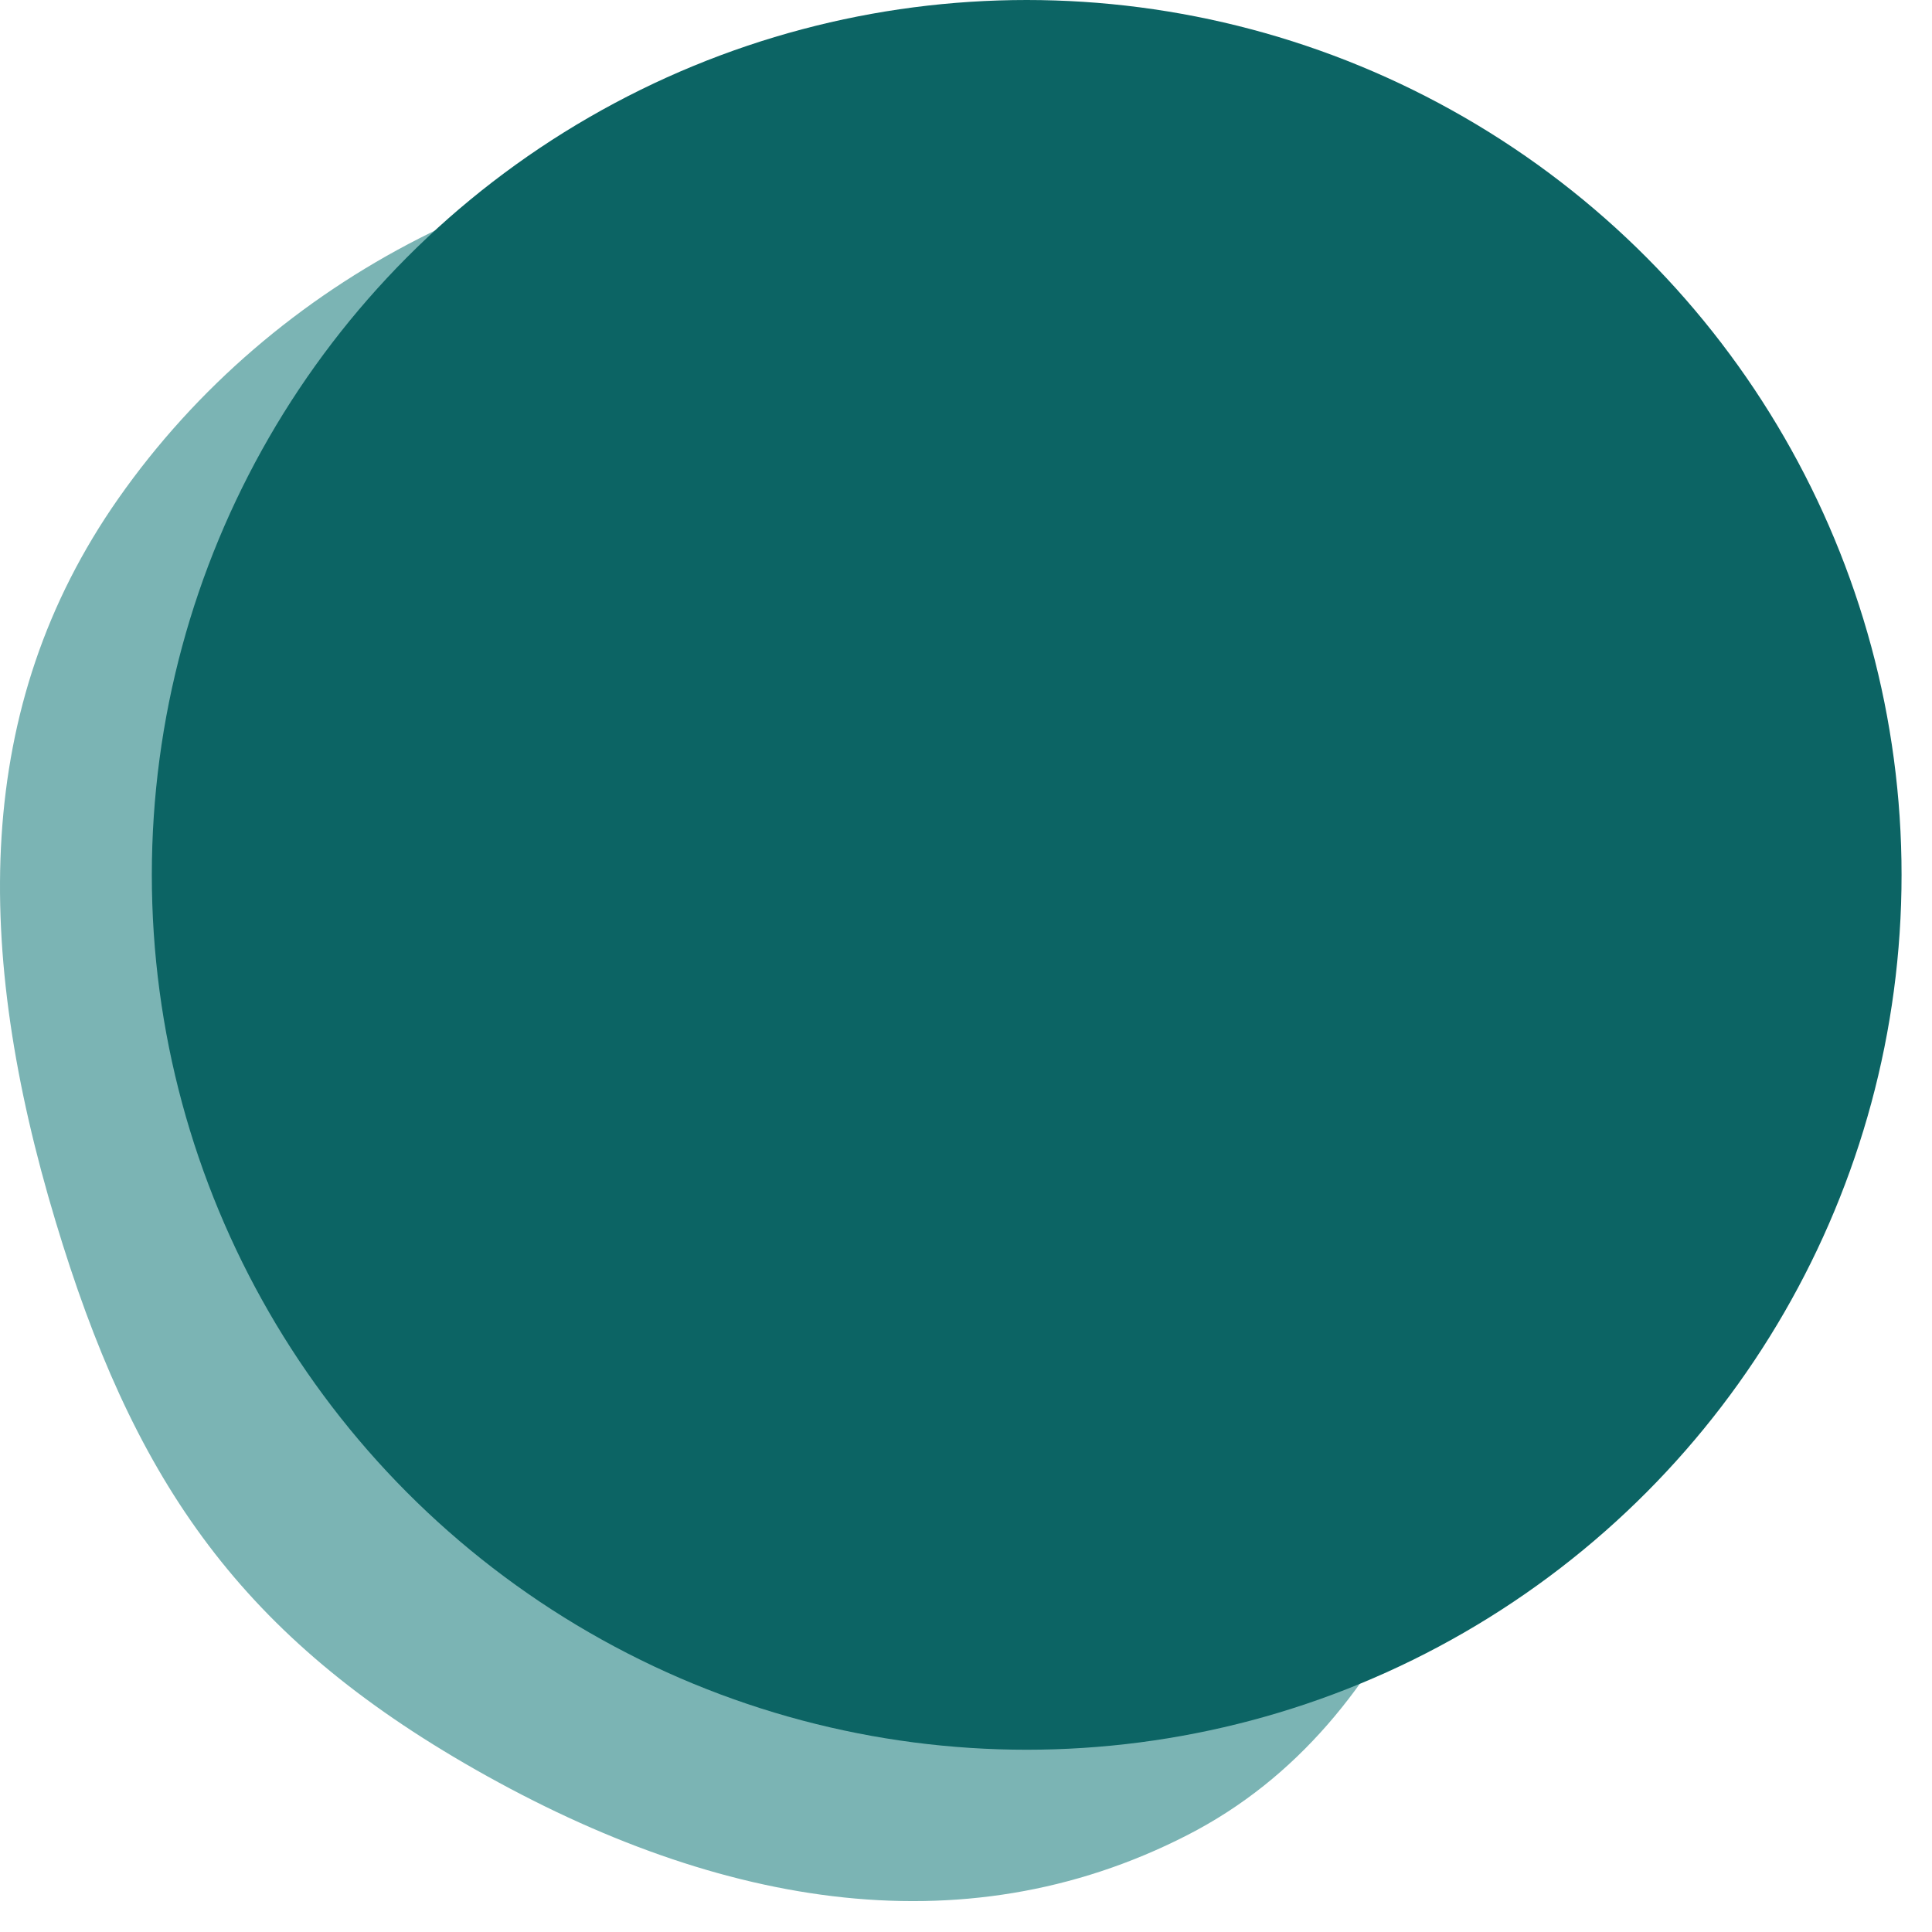
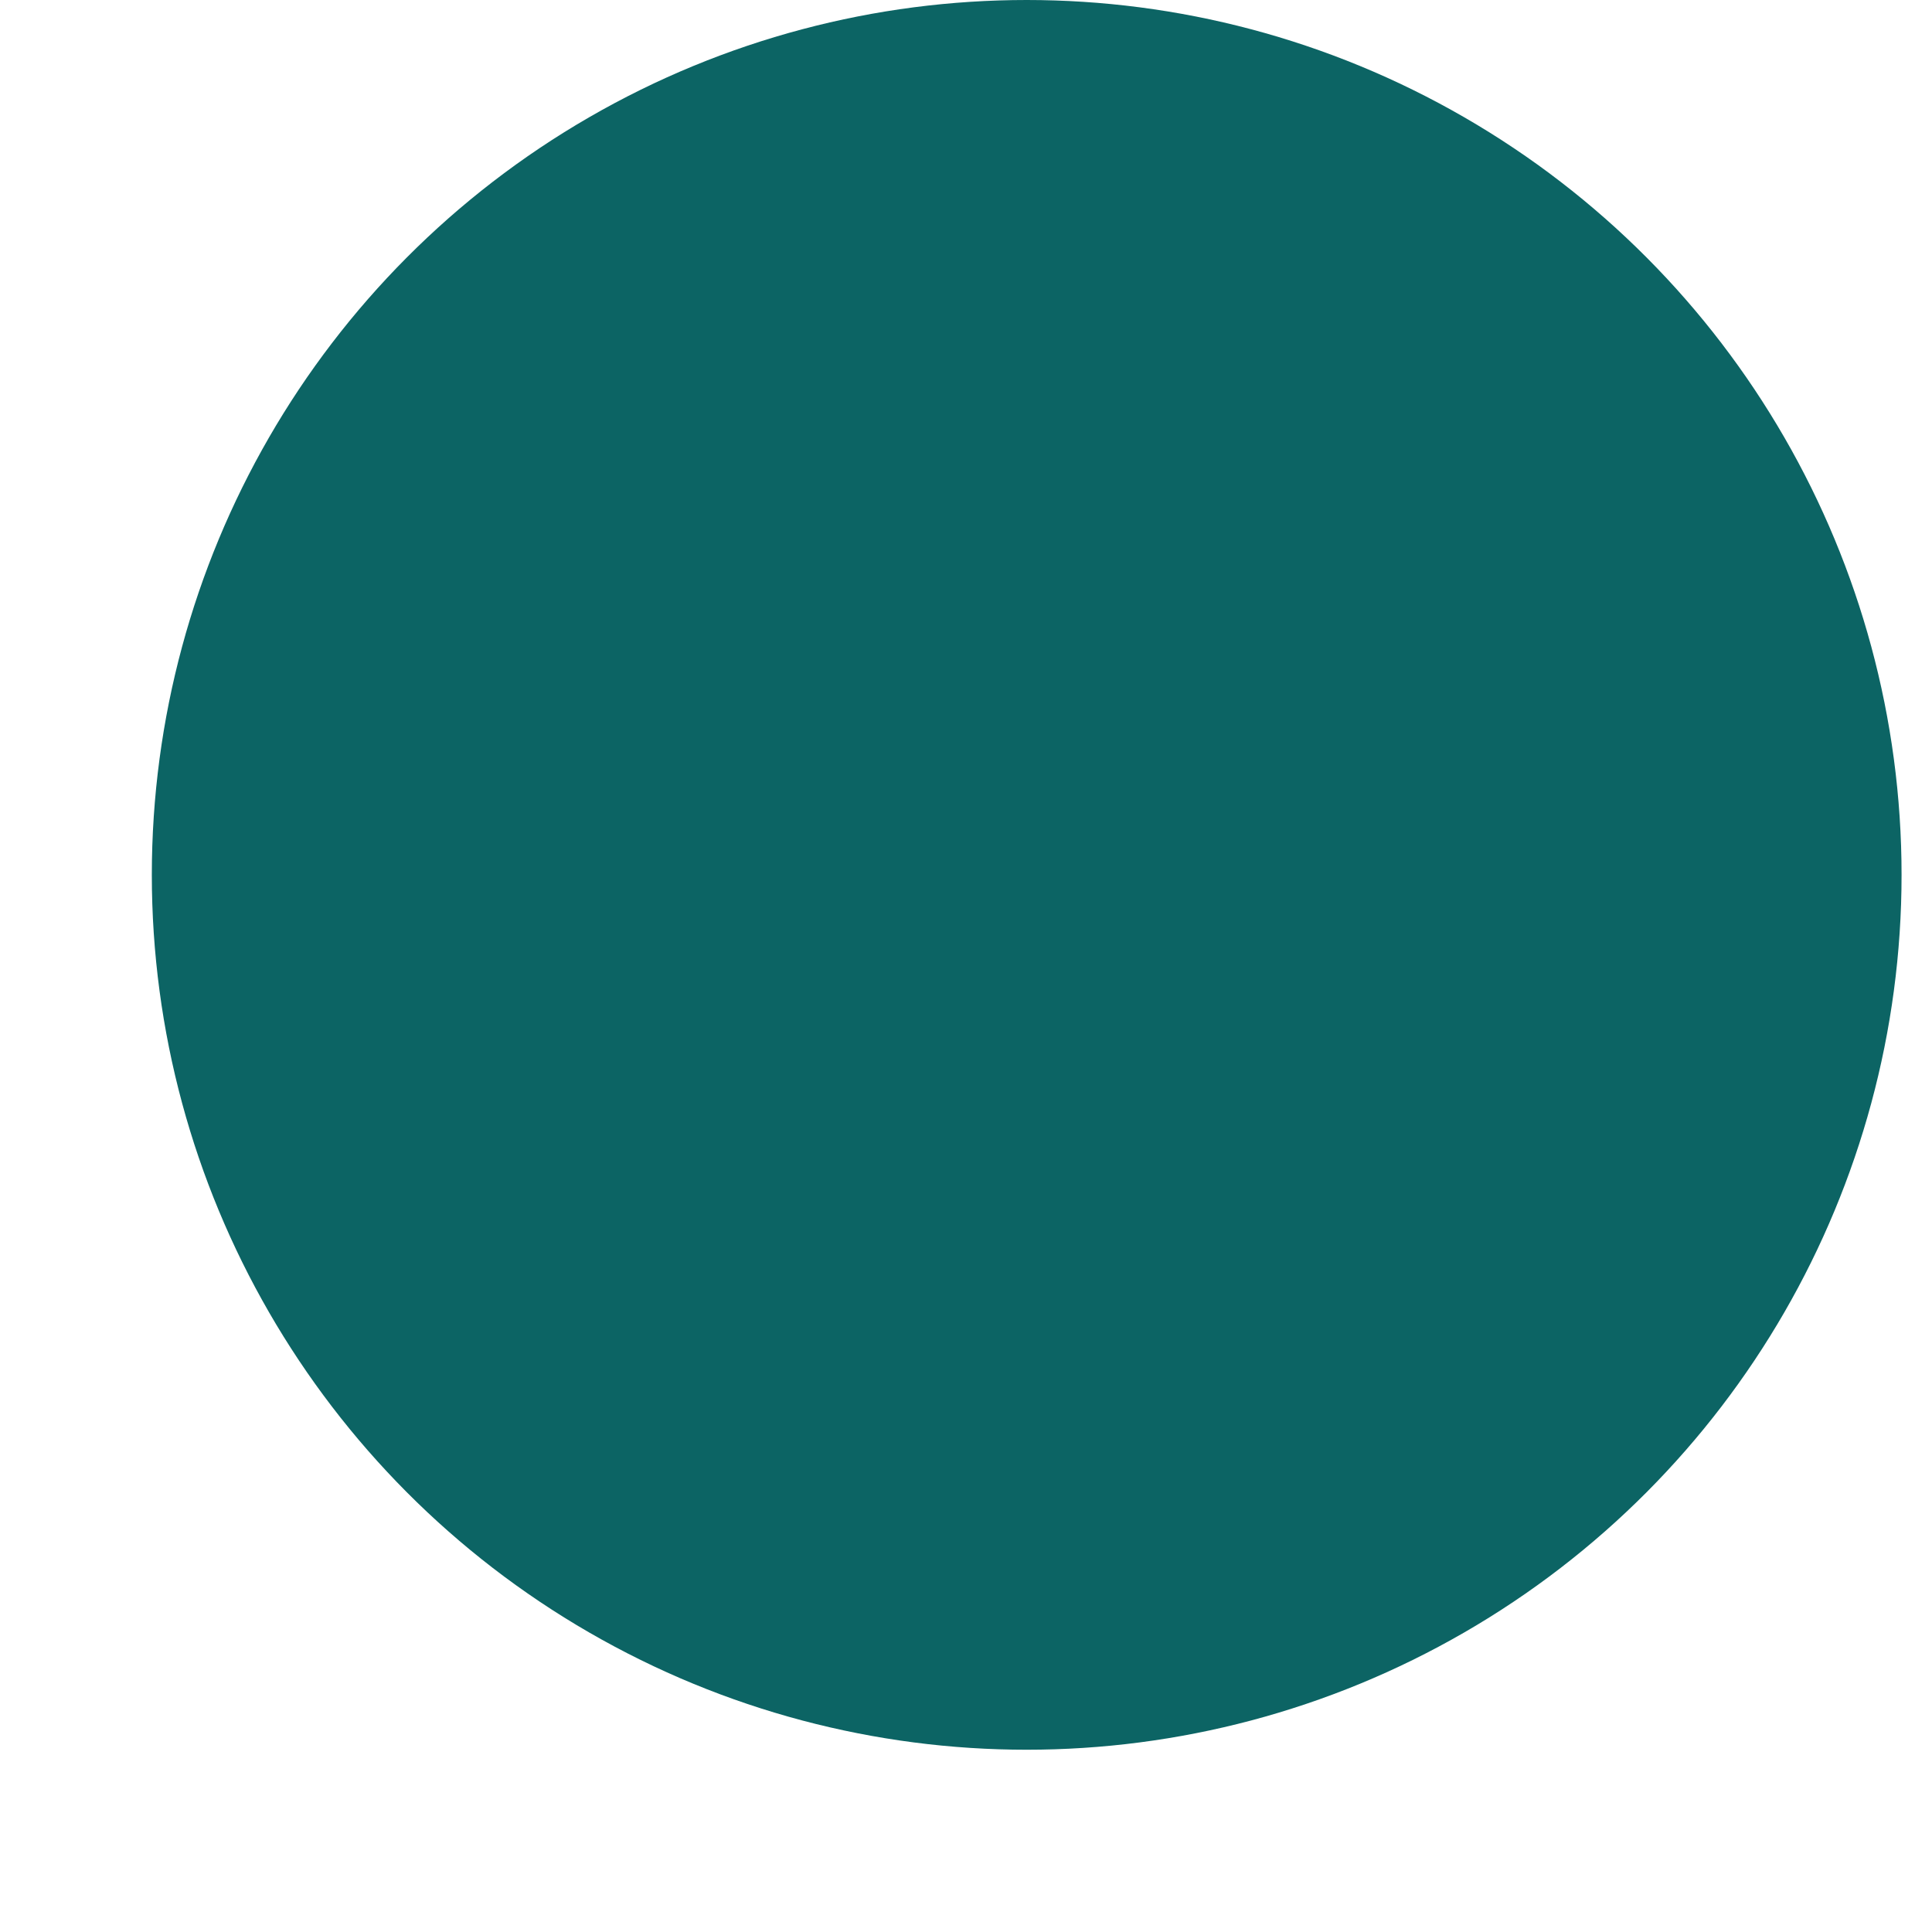
<svg xmlns="http://www.w3.org/2000/svg" width="53" height="53" viewBox="0 0 53 53" fill="none">
-   <path fill-rule="evenodd" clip-rule="evenodd" d="M22.181 4.001C29.579 4.053 36.626 7.825 40.786 13.943C44.619 19.579 43.627 26.683 42.126 33.332C40.619 40.008 38.658 47.227 32.566 50.345C26.348 53.528 19.471 52.281 12.745 48.373C6.453 44.716 3.619 40.465 1.522 33.495C-0.717 26.056 -0.757 19.392 3.245 13.679C7.524 7.57 14.723 3.948 22.181 4.001Z" fill="#7BB4B4" />
  <circle cx="28.165" cy="24" r="24" fill="#0C6464" />
</svg>